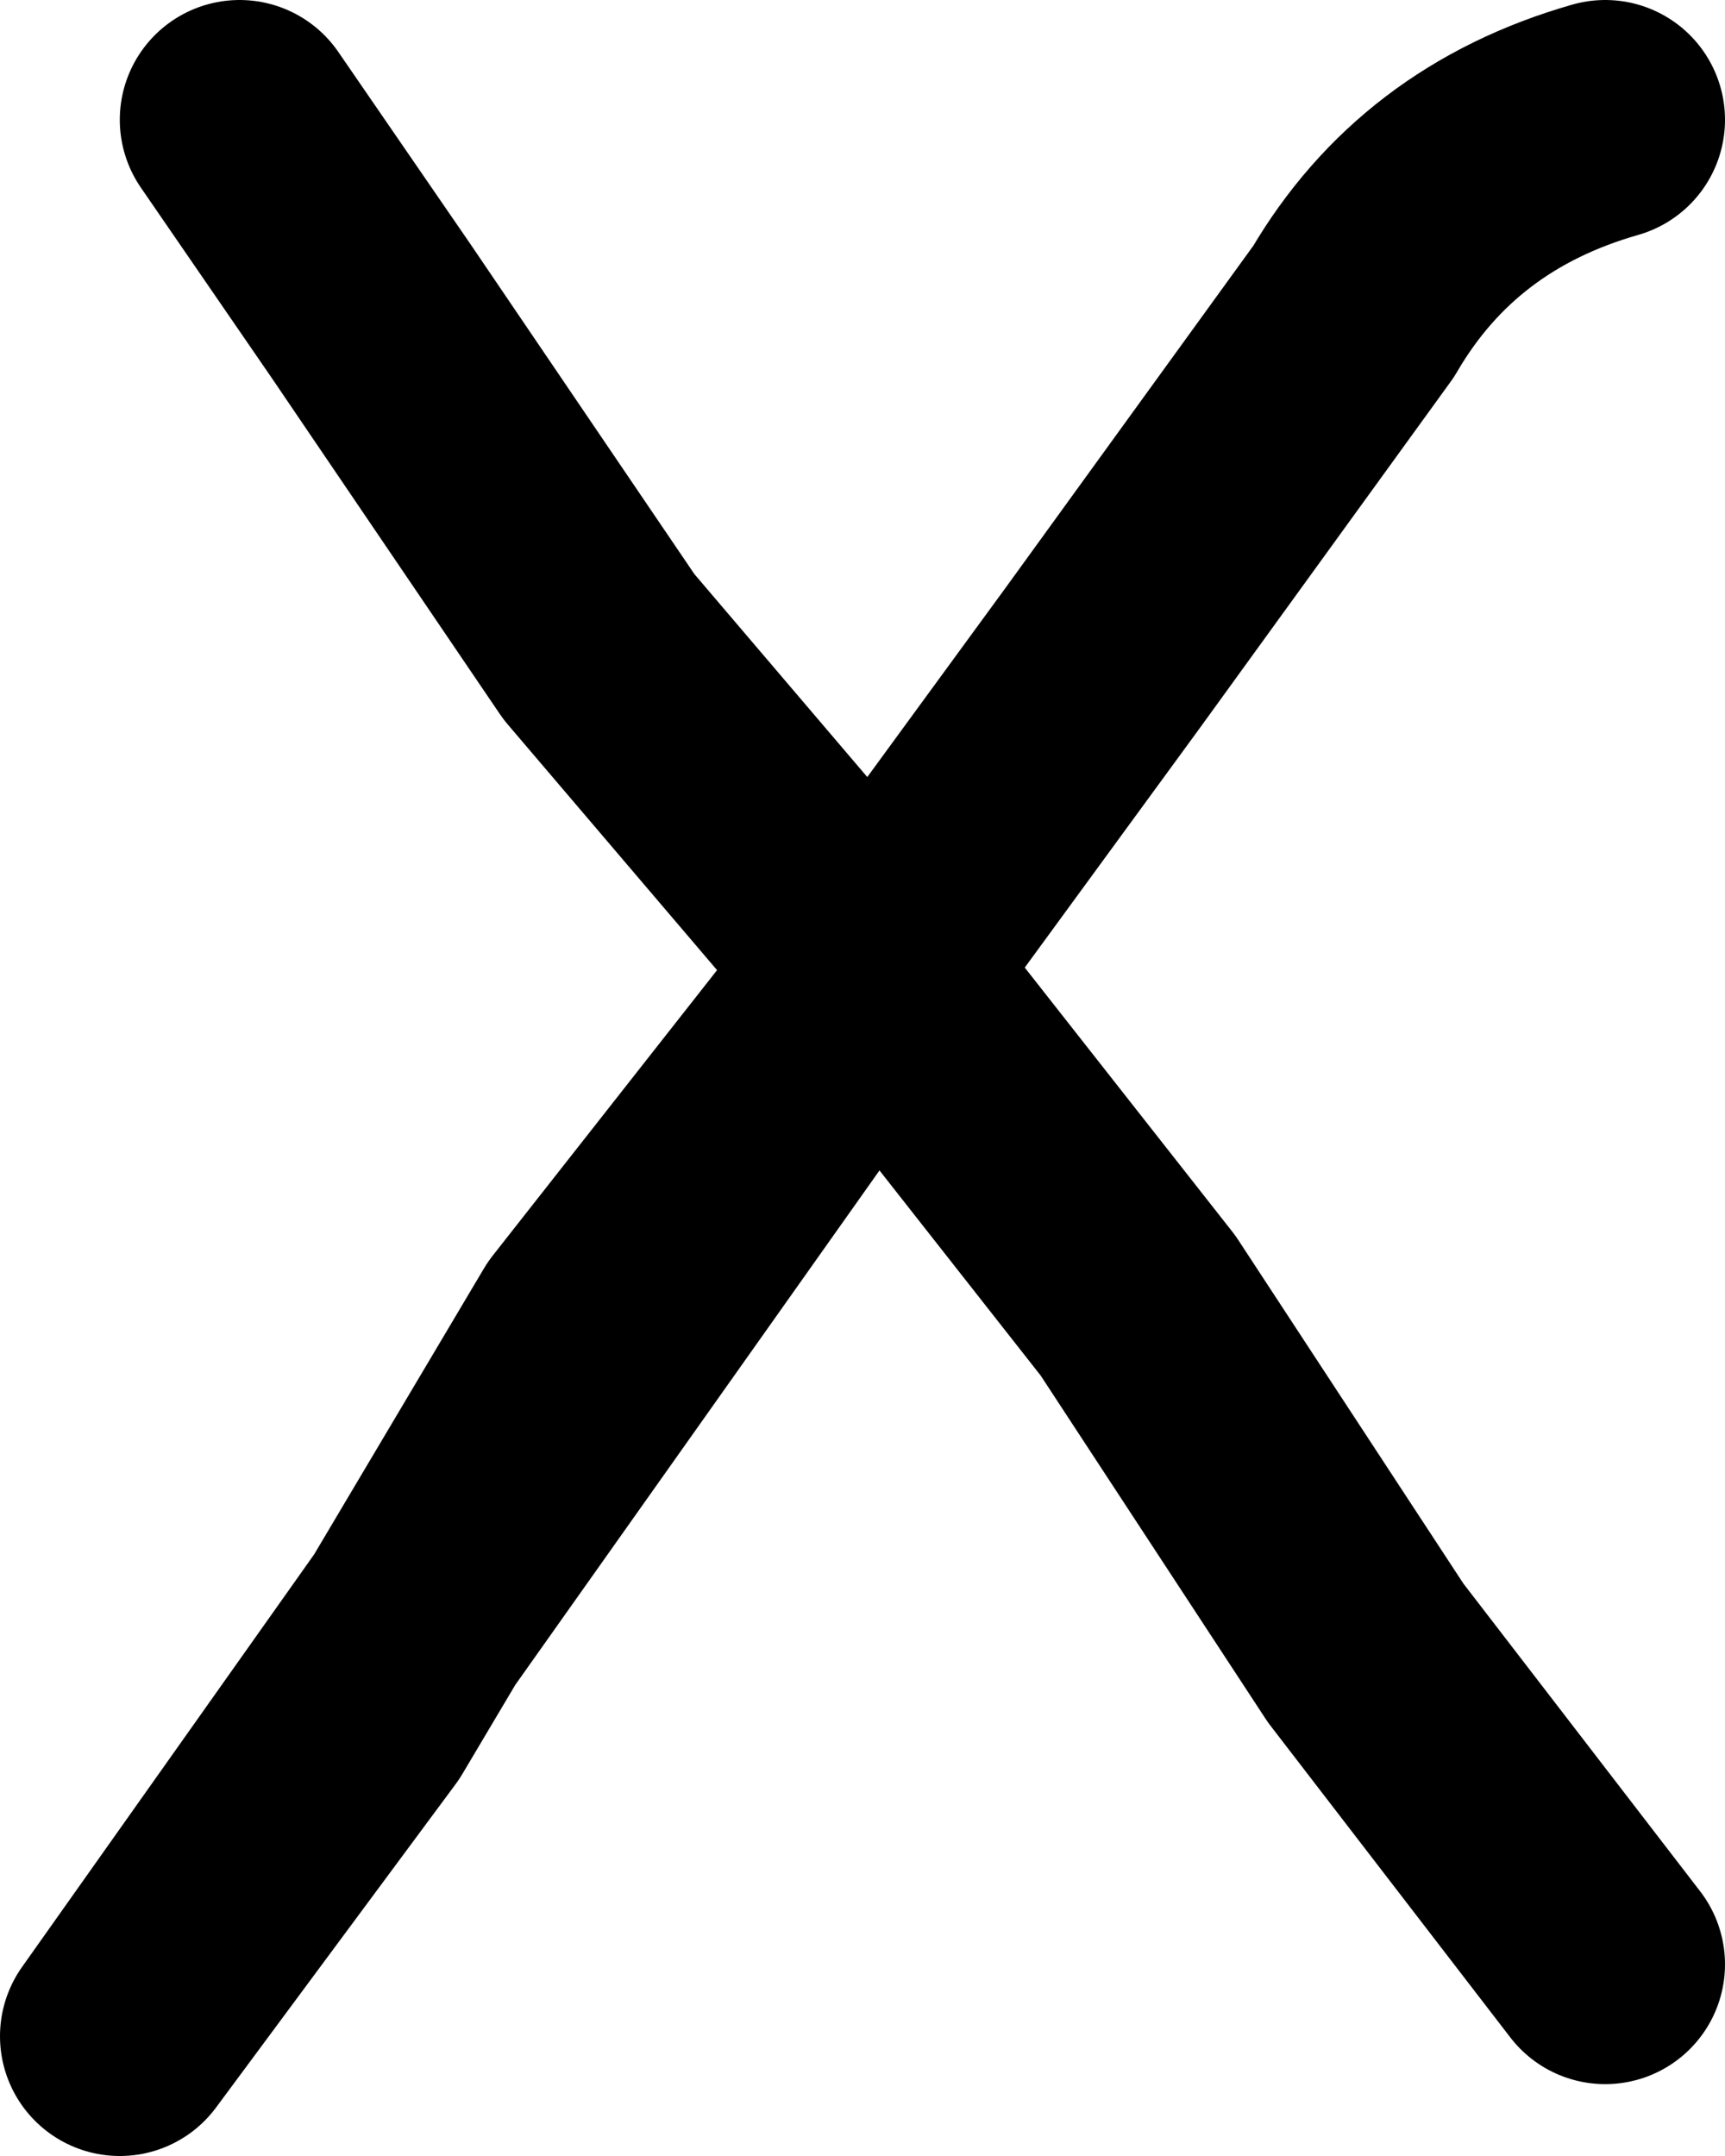
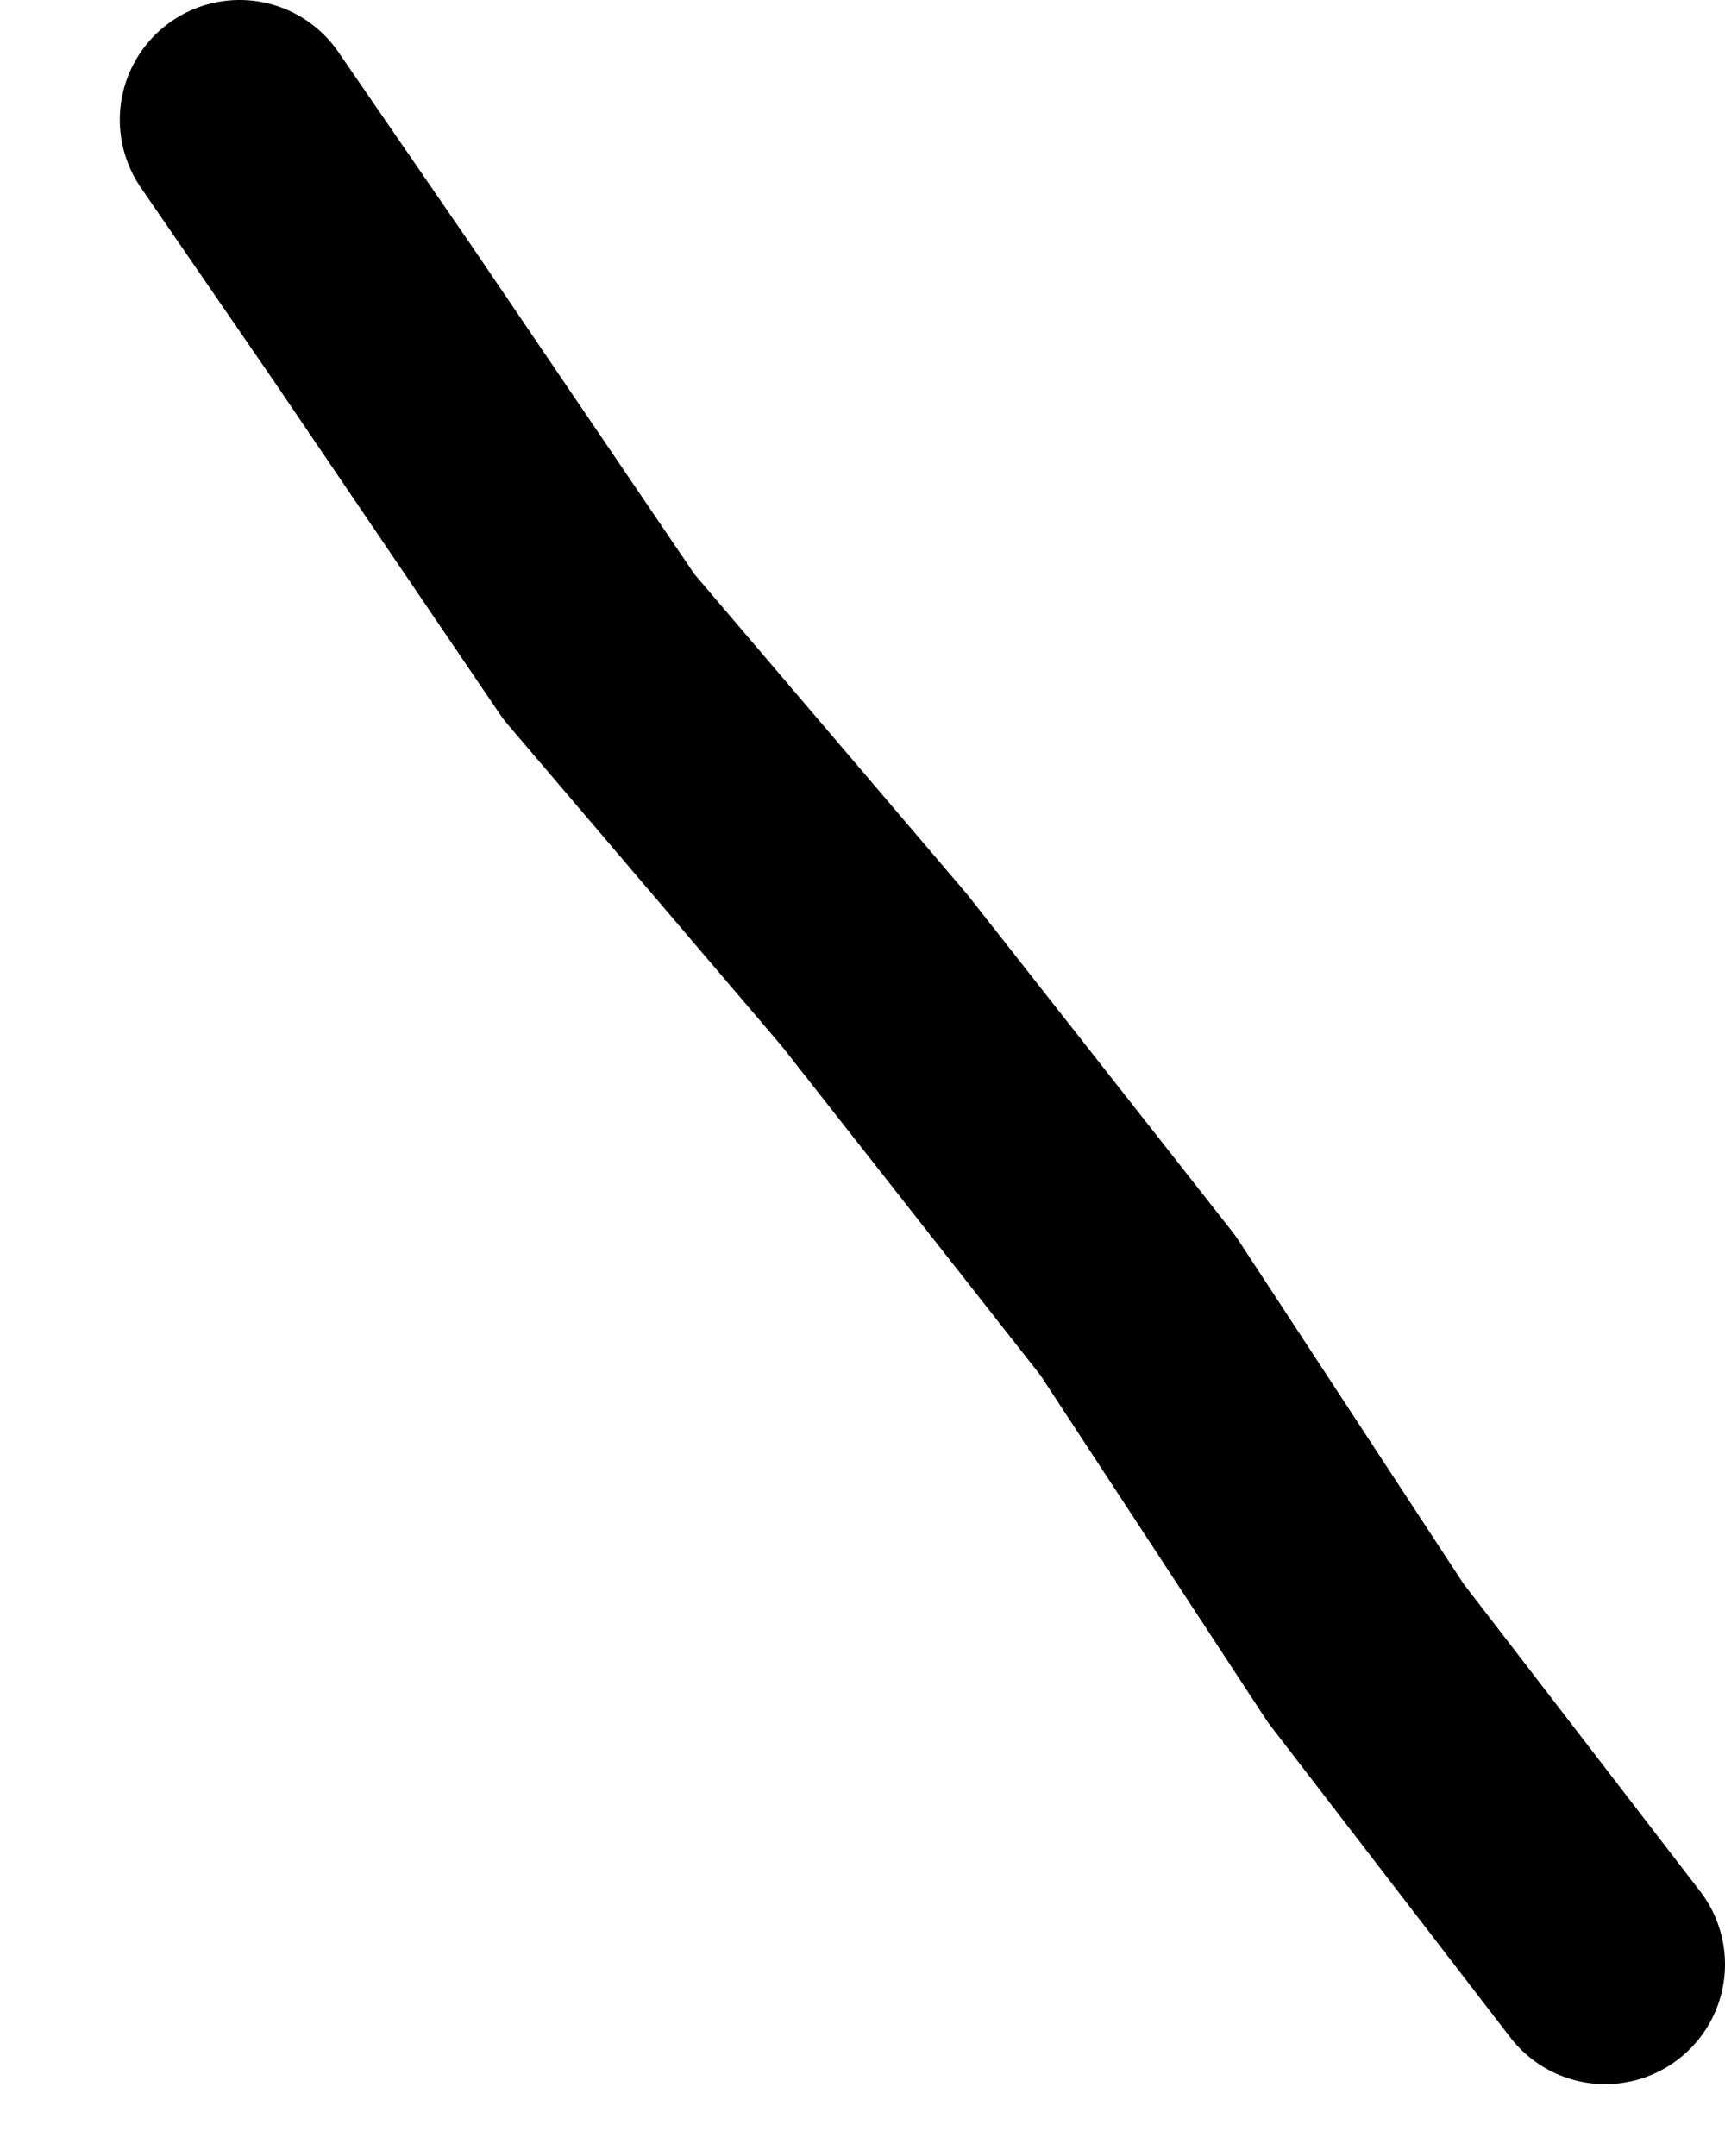
<svg xmlns="http://www.w3.org/2000/svg" height="9.0px" width="7.2px">
  <g transform="matrix(1.0, 0.0, 0.0, 1.0, 3.75, 4.65)">
    <path d="M-0.1 -0.6 L1.0 0.8 1.95 2.25 2.95 3.55 M-0.1 -0.6 L-1.25 -1.95 -2.2 -3.35 -2.75 -4.15" fill="none" stroke="#000000" stroke-linecap="round" stroke-linejoin="round" stroke-width="1.0" />
-     <path d="M-0.1 -0.6 L0.85 -1.9 1.9 -3.35 Q2.25 -3.95 2.95 -4.15 M-3.25 3.85 L-2.25 2.5 -1.3 0.9 -0.2 -0.5 -0.1 -0.6 Z" fill="none" stroke="#000000" stroke-linecap="round" stroke-linejoin="round" stroke-width="1.0" />
  </g>
</svg>